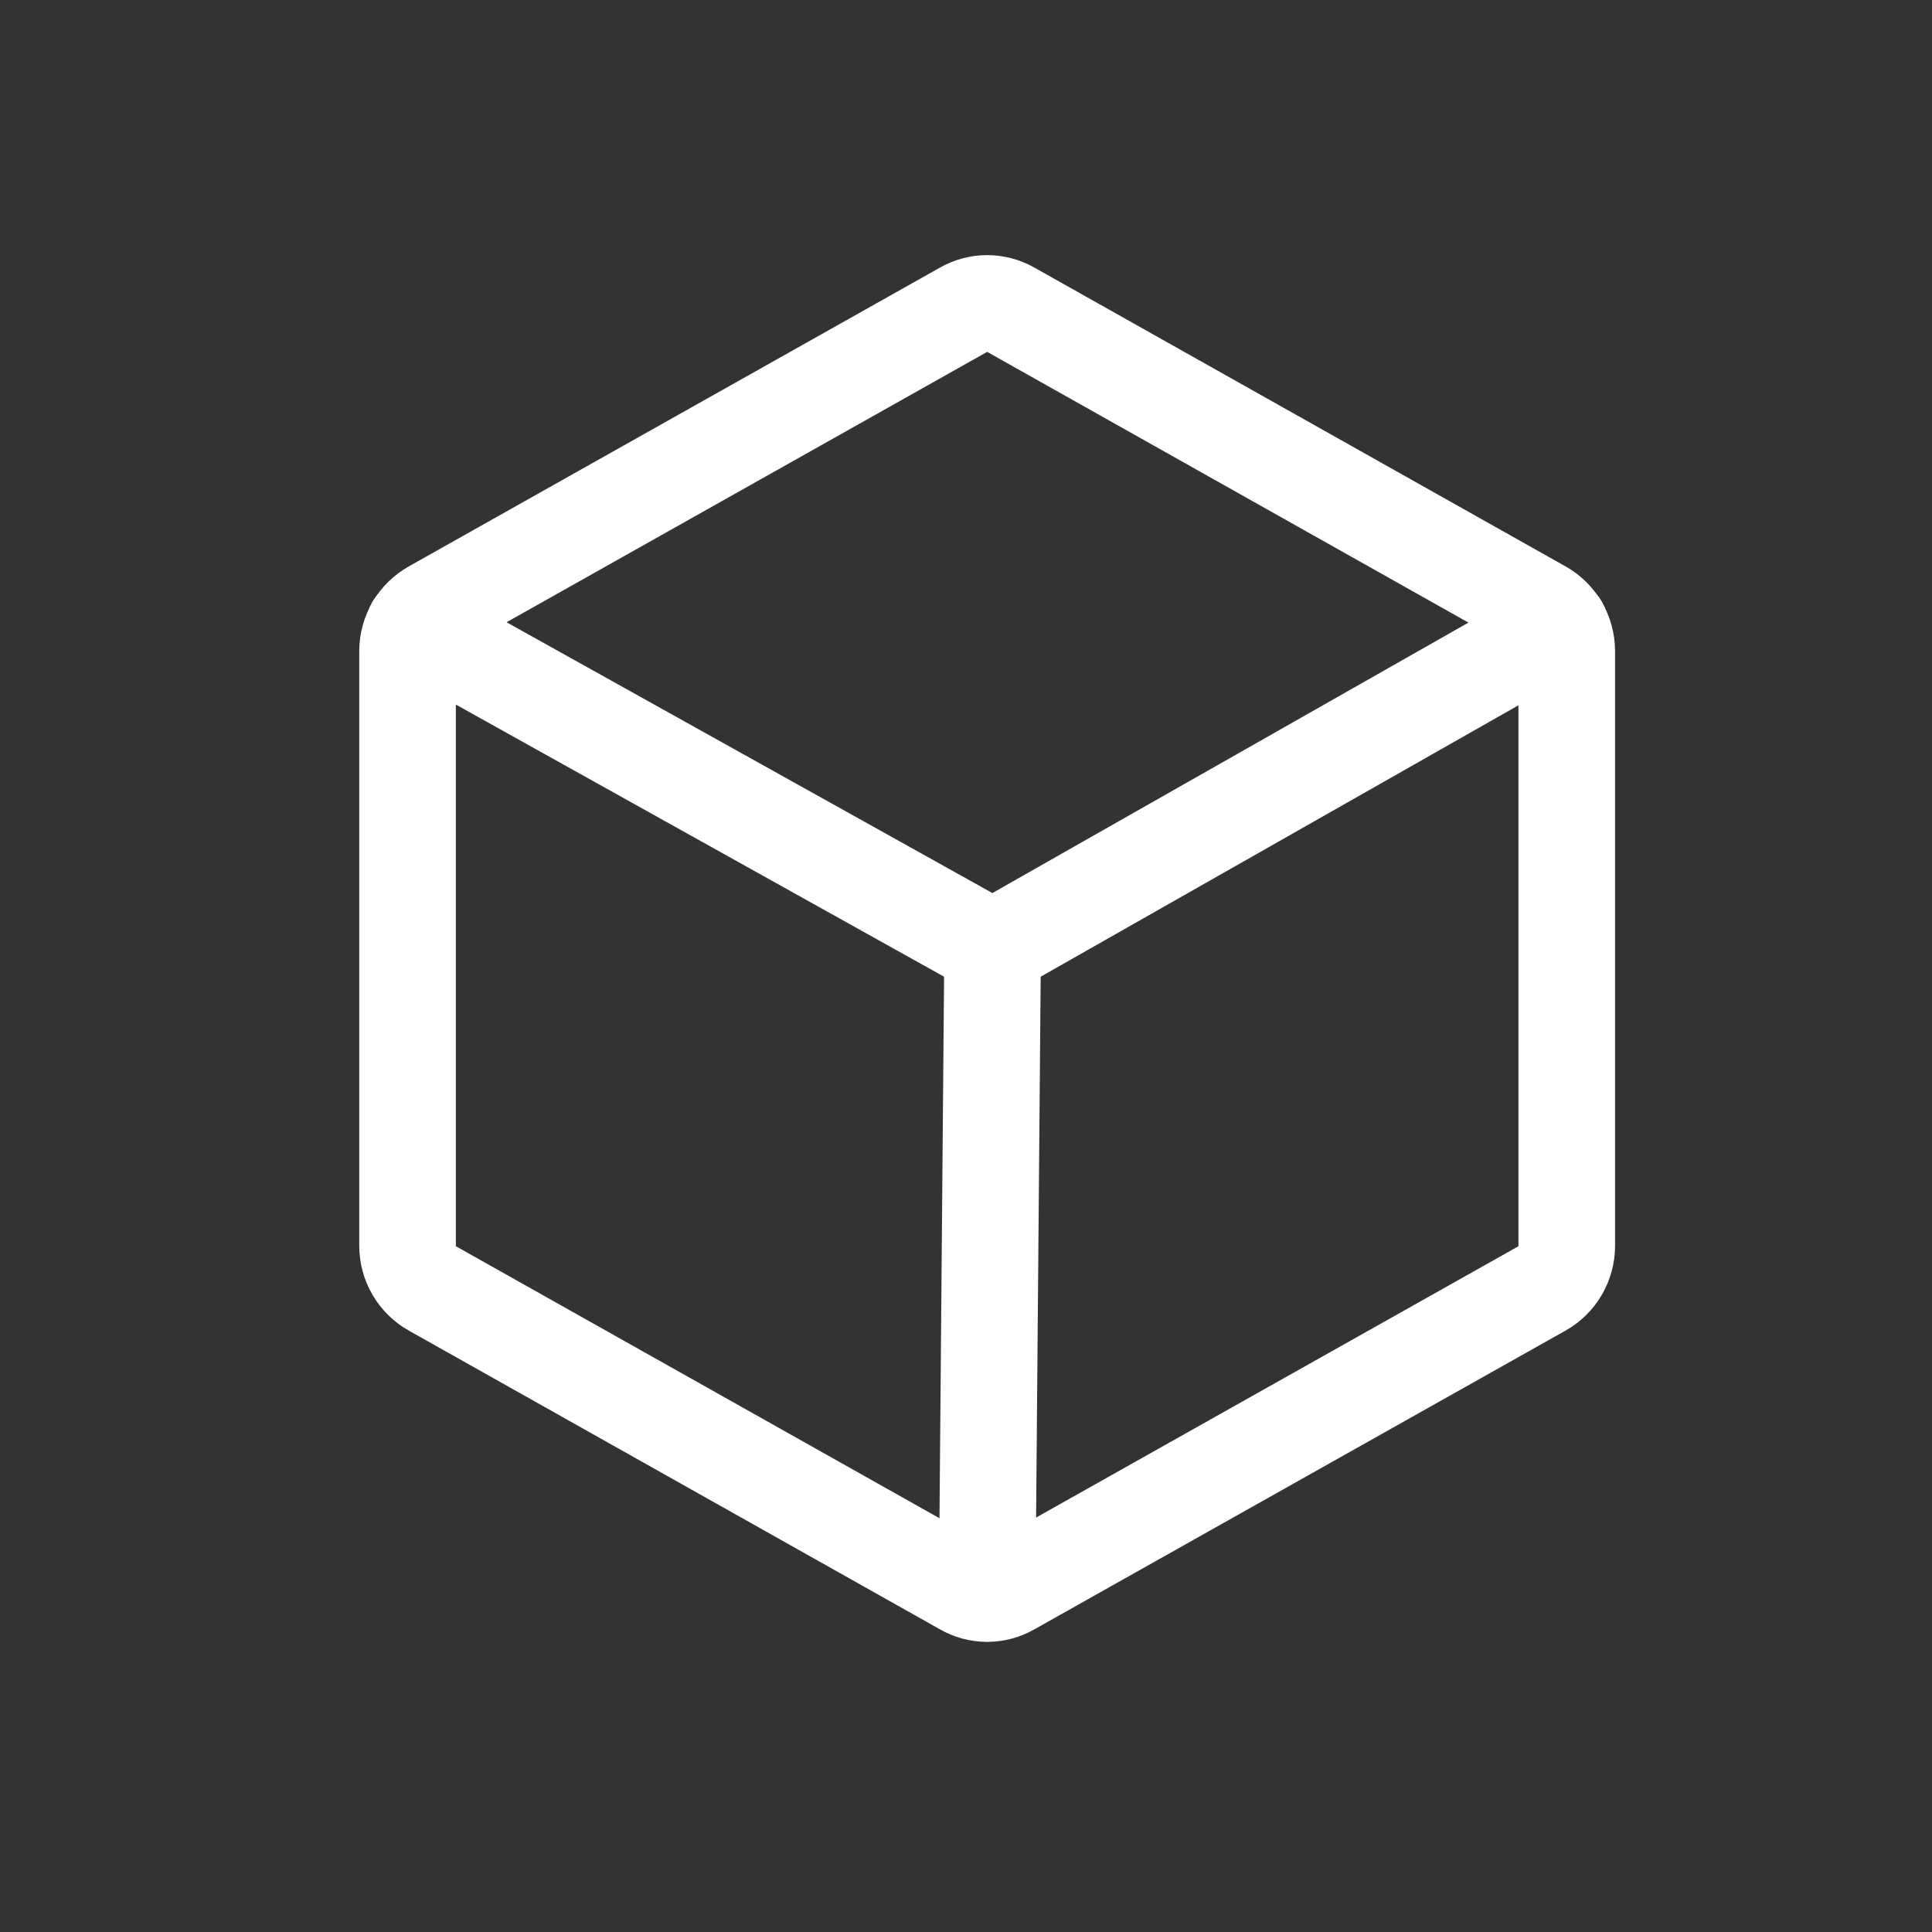
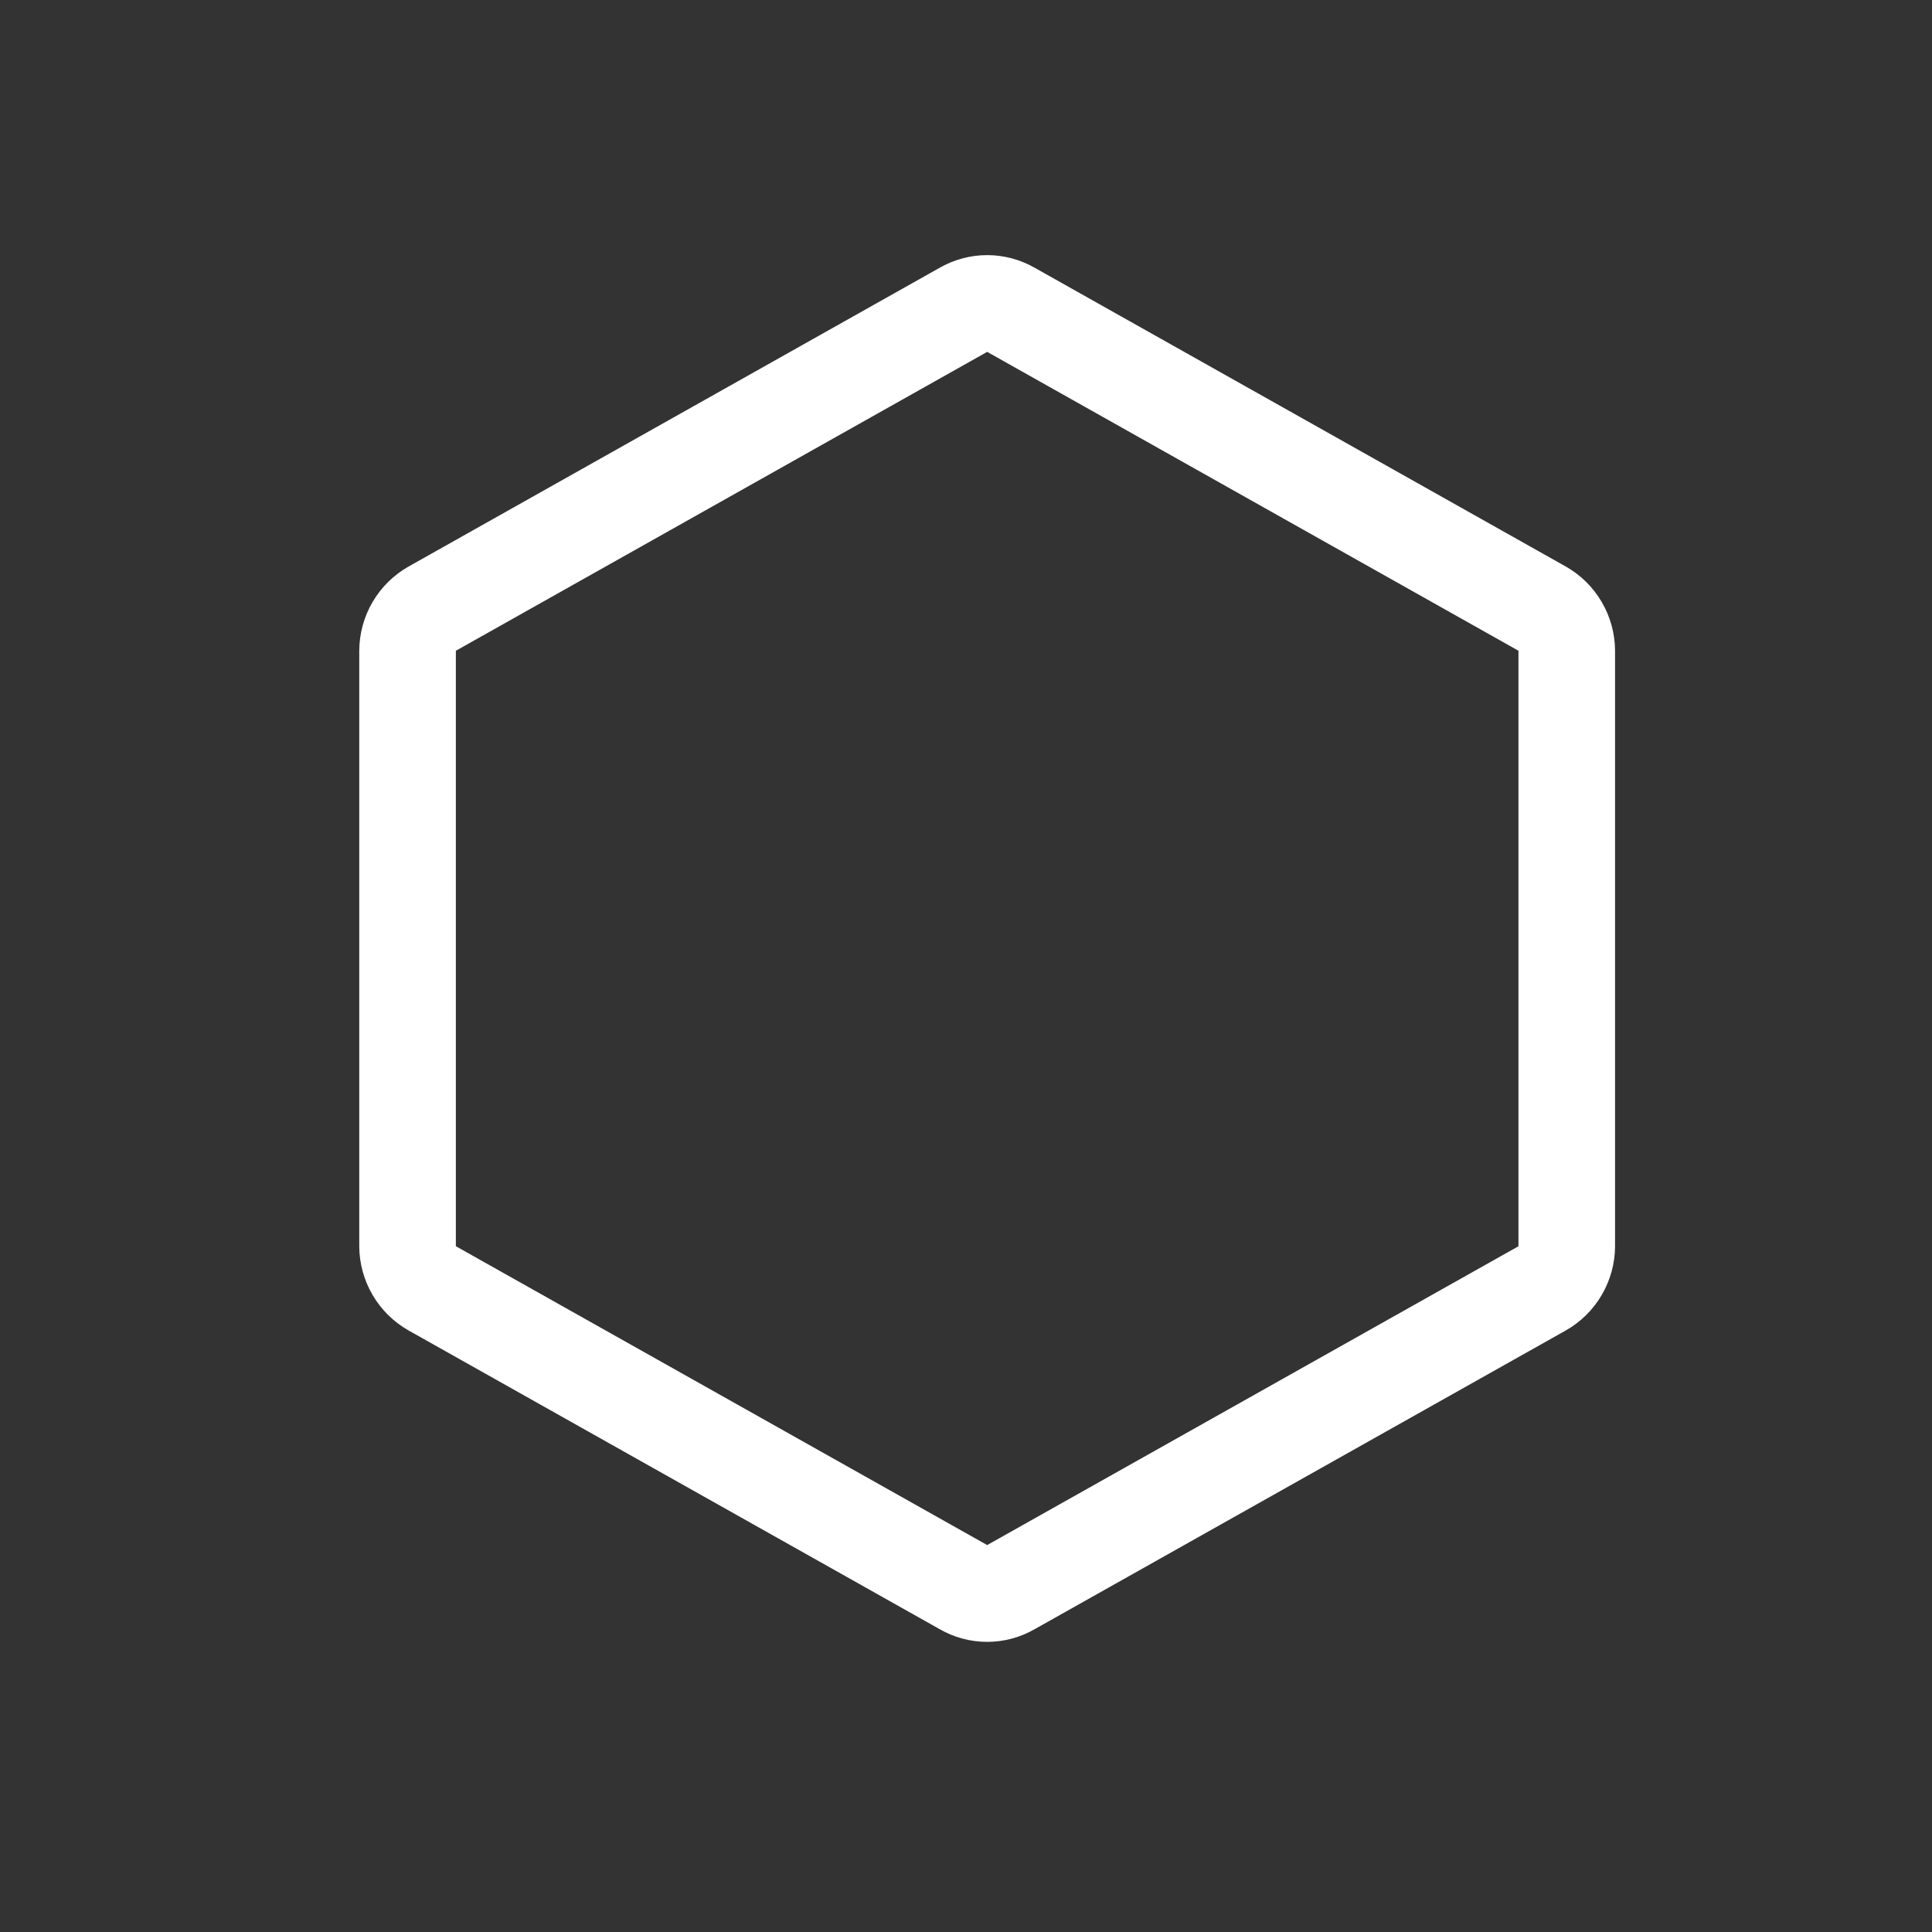
<svg xmlns="http://www.w3.org/2000/svg" width="40" height="40" viewBox="0 0 40 40" fill="none">
  <rect x="0" y="0" width="40" height="40" fill="#333333" stroke="none" />
  <path d="M32.438 25.8V13.475C32.437 13.297 32.389 13.122 32.299 12.969C32.209 12.815 32.081 12.688 31.926 12.6L20.926 6.412C20.777 6.327 20.609 6.282 20.438 6.282C20.267 6.282 20.099 6.327 19.951 6.412L8.951 12.6C8.796 12.688 8.667 12.815 8.577 12.969C8.487 13.122 8.439 13.297 8.438 13.475V25.8C8.439 25.978 8.487 26.152 8.577 26.306C8.667 26.46 8.796 26.587 8.951 26.675L19.951 32.862C20.099 32.948 20.267 32.993 20.438 32.993C20.609 32.993 20.777 32.948 20.926 32.862L31.926 26.675C32.081 26.587 32.209 26.46 32.299 26.306C32.389 26.152 32.437 25.978 32.438 25.8V25.8Z" stroke="white" stroke-width="2" stroke-linecap="round" stroke-linejoin="round" />
-   <path d="M32.301 12.962L20.551 19.637L8.576 12.962" stroke="white" stroke-width="2" stroke-linecap="round" stroke-linejoin="round" />
-   <path d="M20.551 19.637L20.438 32.987" stroke="white" stroke-width="2" stroke-linecap="round" stroke-linejoin="round" />
</svg>